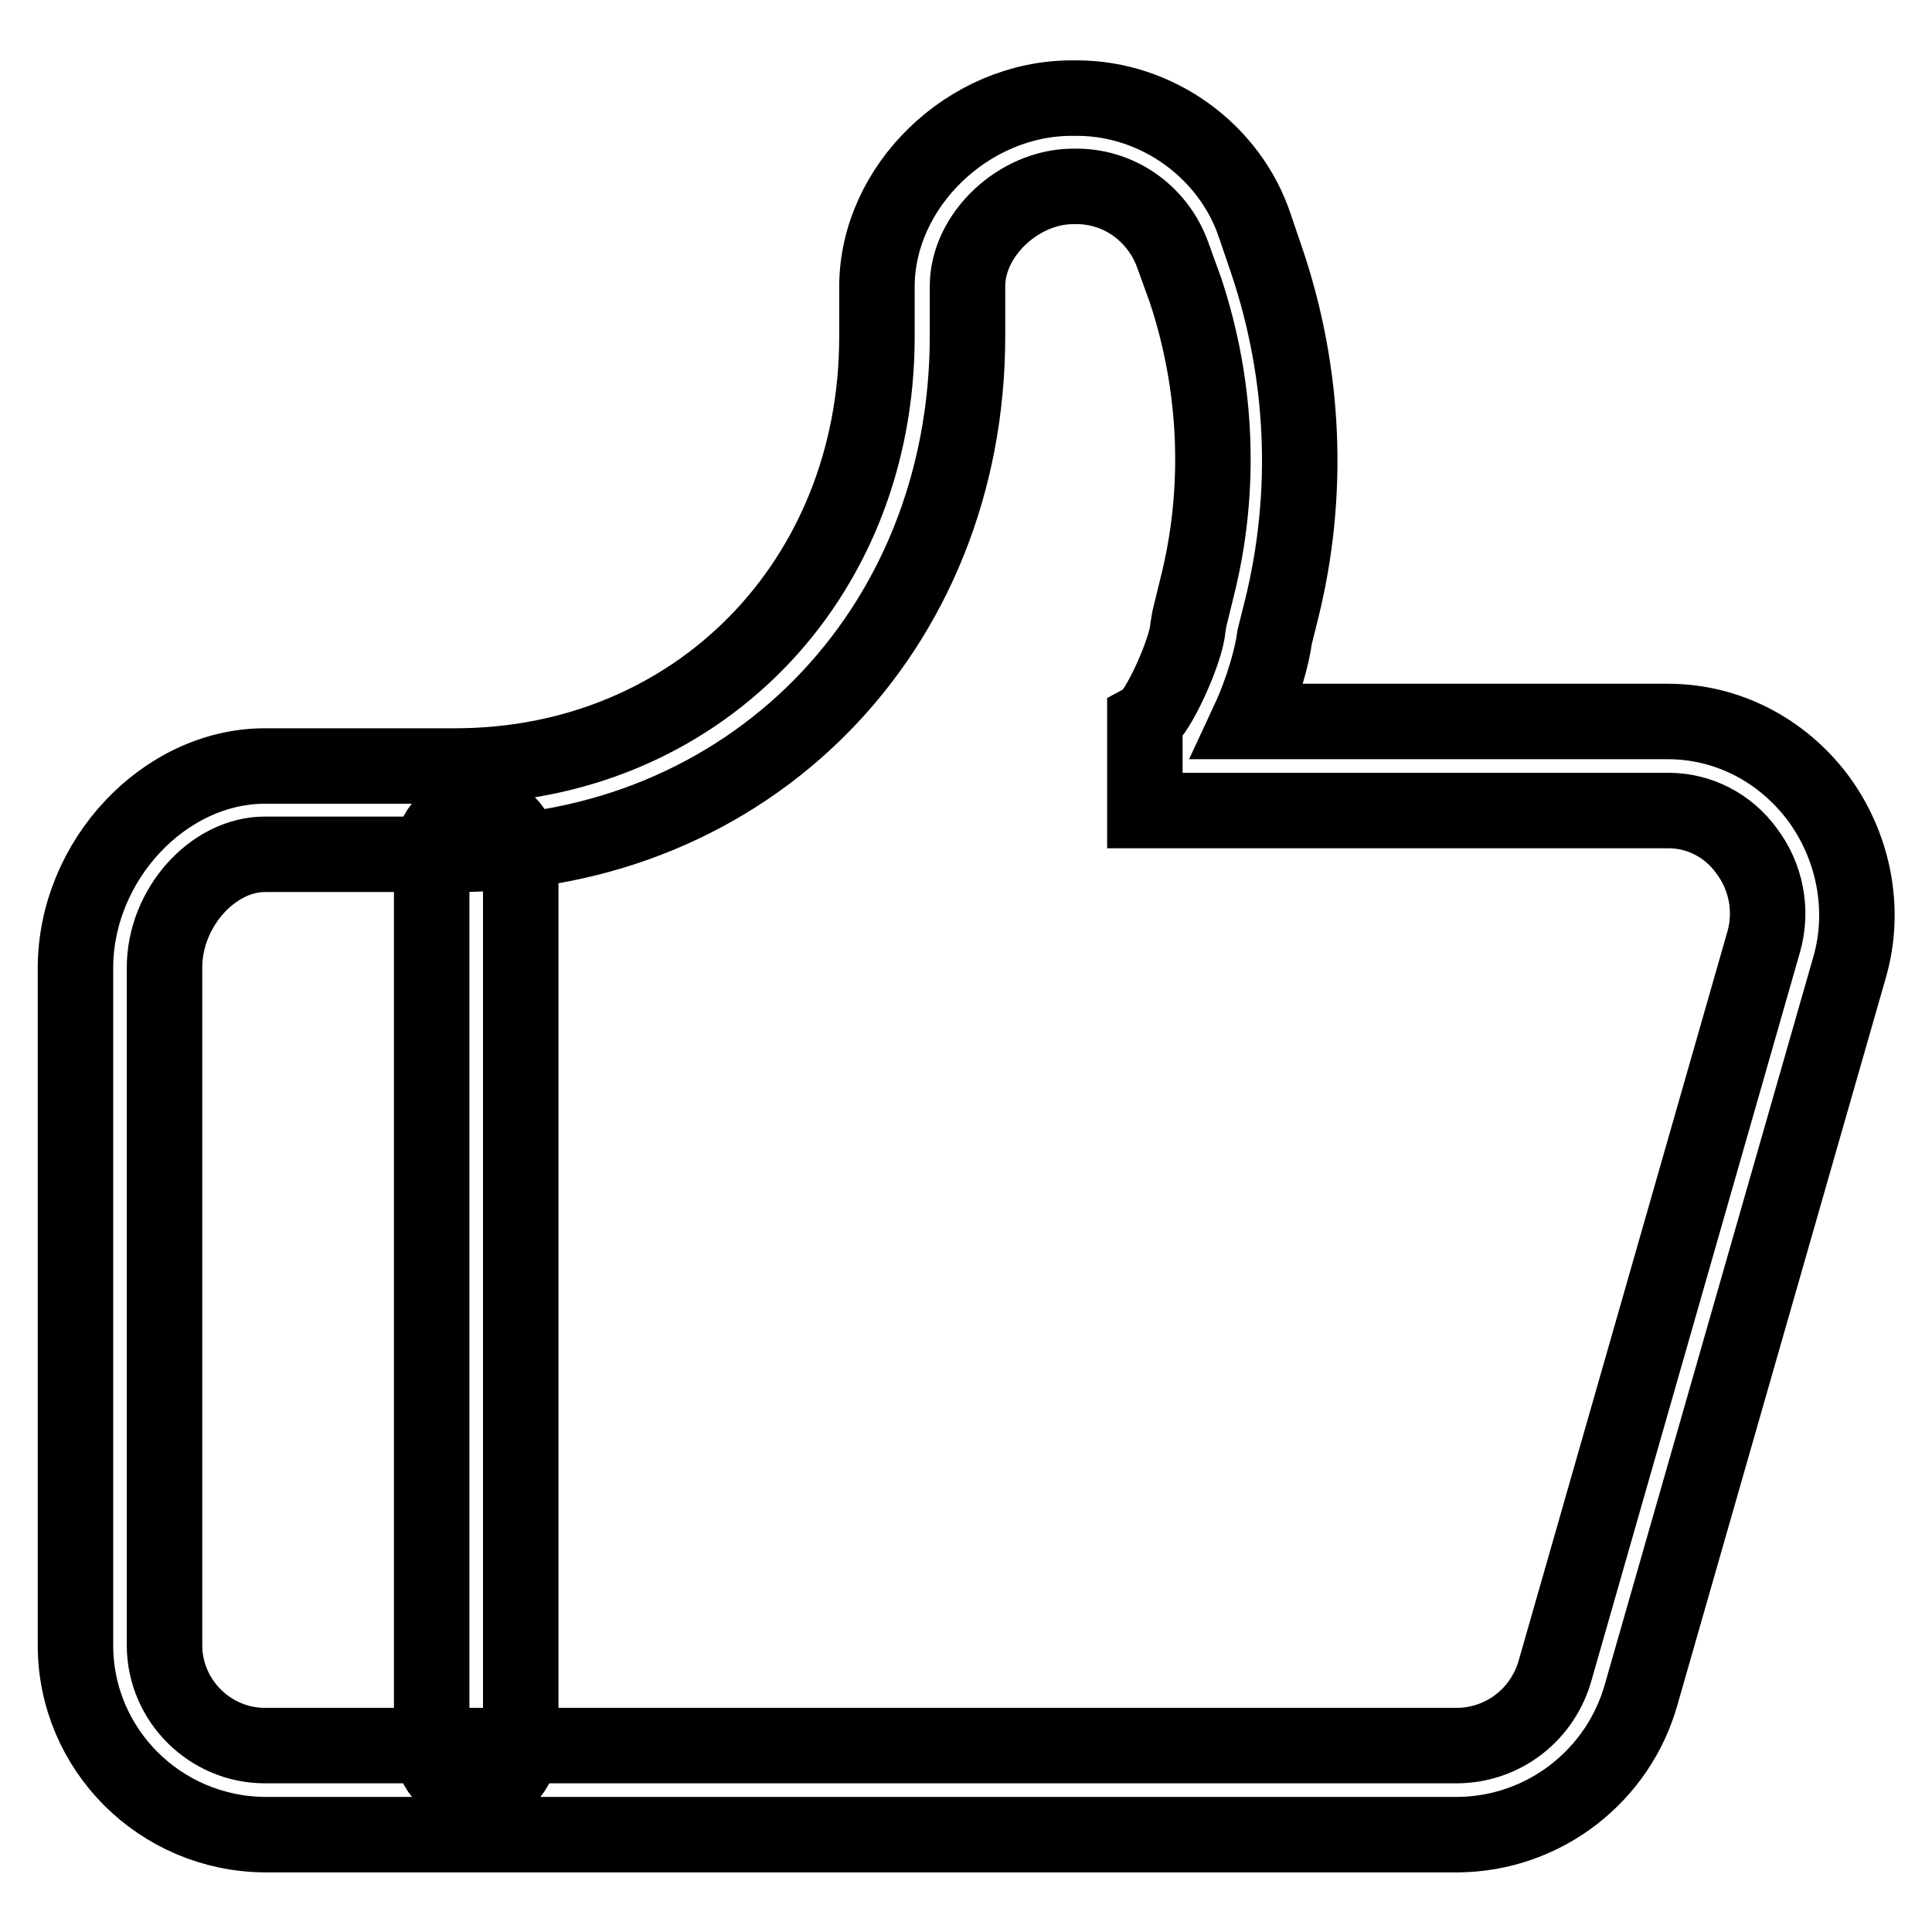
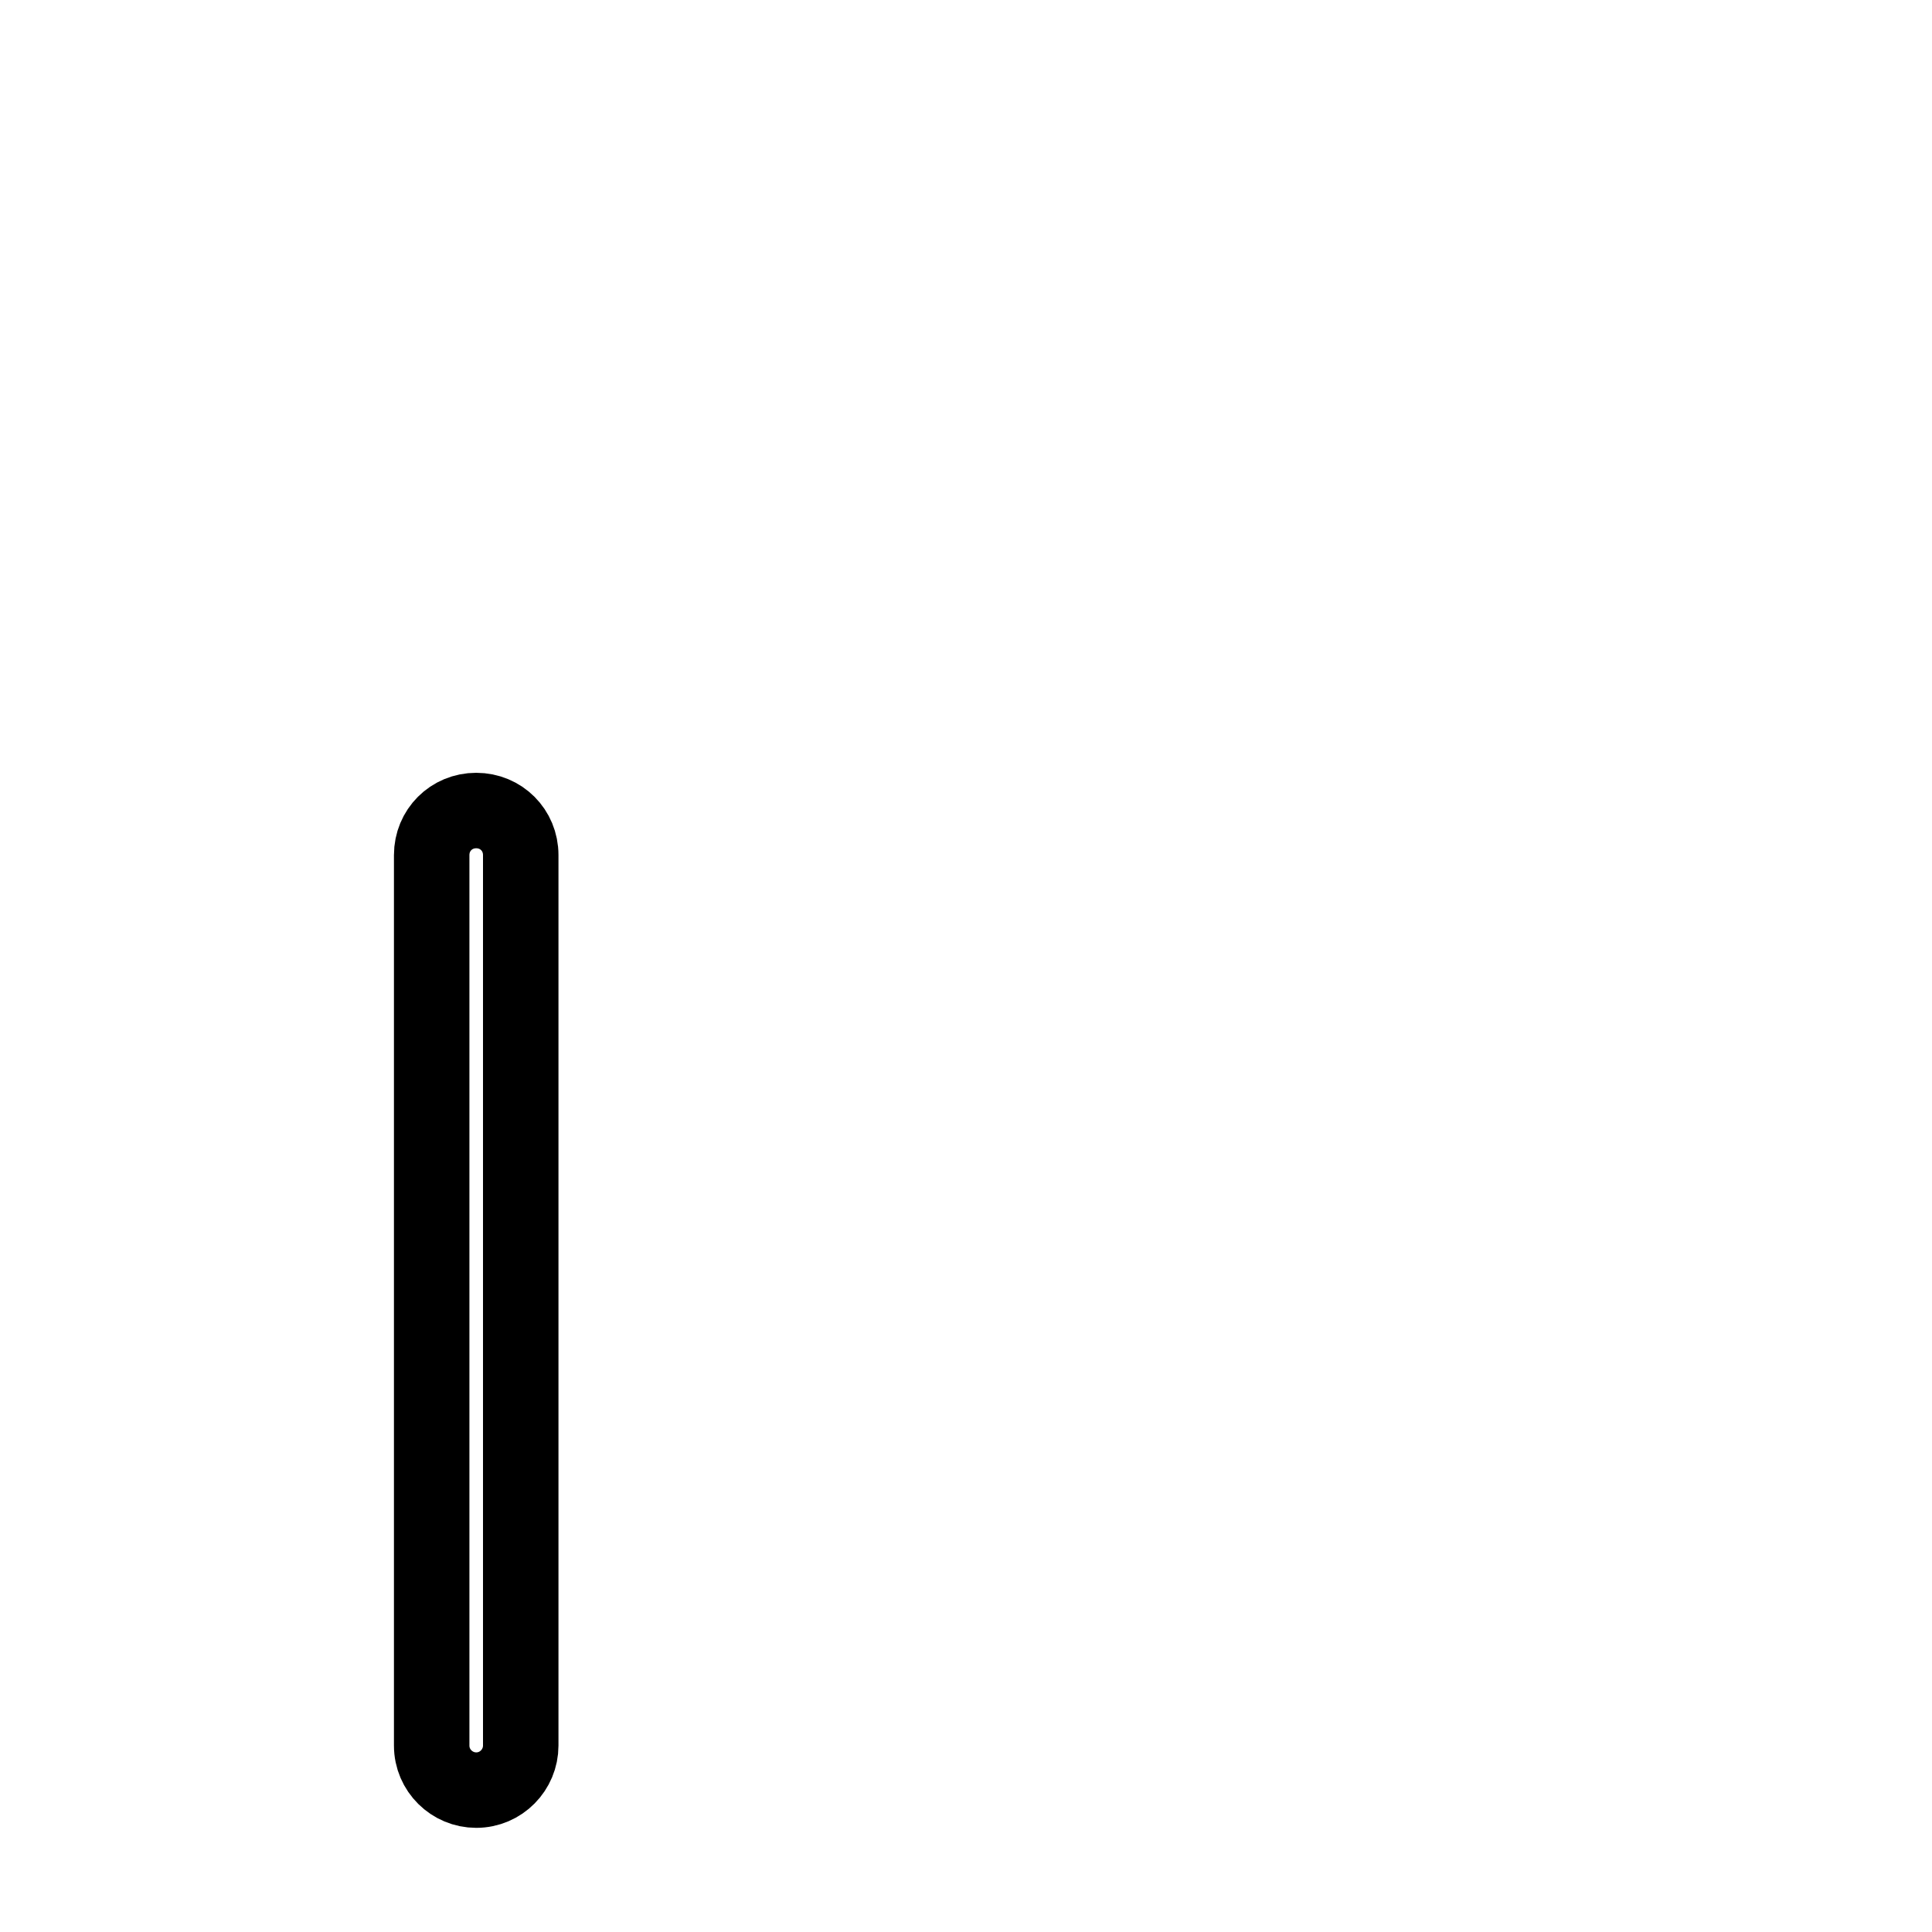
<svg xmlns="http://www.w3.org/2000/svg" version="1.1" x="0px" y="0px" viewBox="0 0 256 256" enable-background="new 0 0 256 256" xml:space="preserve">
  <g>
-     <path stroke-width="10" fill-opacity="0" stroke="#000000" d="M193.2,243.1H35.1C21.2,243,10,231.8,10,218v-89.7c0-14.3,11.8-26.8,25.1-26.8h25.2 c31.9,0,55.9-24.5,55.9-56.9v-6.6c0-13.3,12.1-25,25.8-25h0.7c10.6,0,20.3,7,23.6,17l1.6,4.7c5,14.9,5.7,30.8,1.9,46.1l-0.9,3.6 c-0.3,2.4-1.5,6.9-3.5,11.2H221c7.8,0,15,3.7,19.8,10c4.8,6.4,6.5,14.8,4.3,22.5l-27.6,96.3C214.5,235.3,204.6,243,193.2,243.1z  M35.1,113.2c-6.9,0-13.3,7.1-13.3,15V218c0,7.3,6,13.3,13.3,13.3h158.1c6.1-0.1,11.3-4.2,12.9-10.1l27.6-96.4 c1.2-4.2,0.3-8.7-2.3-12.1c-2.4-3.3-6.2-5.3-10.3-5.3h-69.4V95.5c1.7-0.9,5.5-9.3,5.7-12.3l0.2-1.2l1-4.1c3.3-13,2.7-26.7-1.5-39.4 l-1.7-4.7c-1.9-5.3-6.8-9-12.5-9.1h-0.7c-7.2,0-14,6.4-14,13.2v6.6c0,39.2-29.1,68.7-67.7,68.7H35.1z" />
-     <path stroke-width="10" fill-opacity="0" stroke="#000000" d="M63.1,237.2c-3.2,0-5.9-2.6-5.9-5.9c0,0,0,0,0,0v-118c0-3.3,2.6-5.9,5.9-5.9s5.9,2.6,5.9,5.9v118 C69,234.5,66.4,237.2,63.1,237.2C63.1,237.2,63.1,237.2,63.1,237.2z" />
+     <path stroke-width="10" fill-opacity="0" stroke="#000000" d="M63.1,237.2c-3.2,0-5.9-2.6-5.9-5.9v-118c0-3.3,2.6-5.9,5.9-5.9s5.9,2.6,5.9,5.9v118 C69,234.5,66.4,237.2,63.1,237.2C63.1,237.2,63.1,237.2,63.1,237.2z" />
  </g>
</svg>